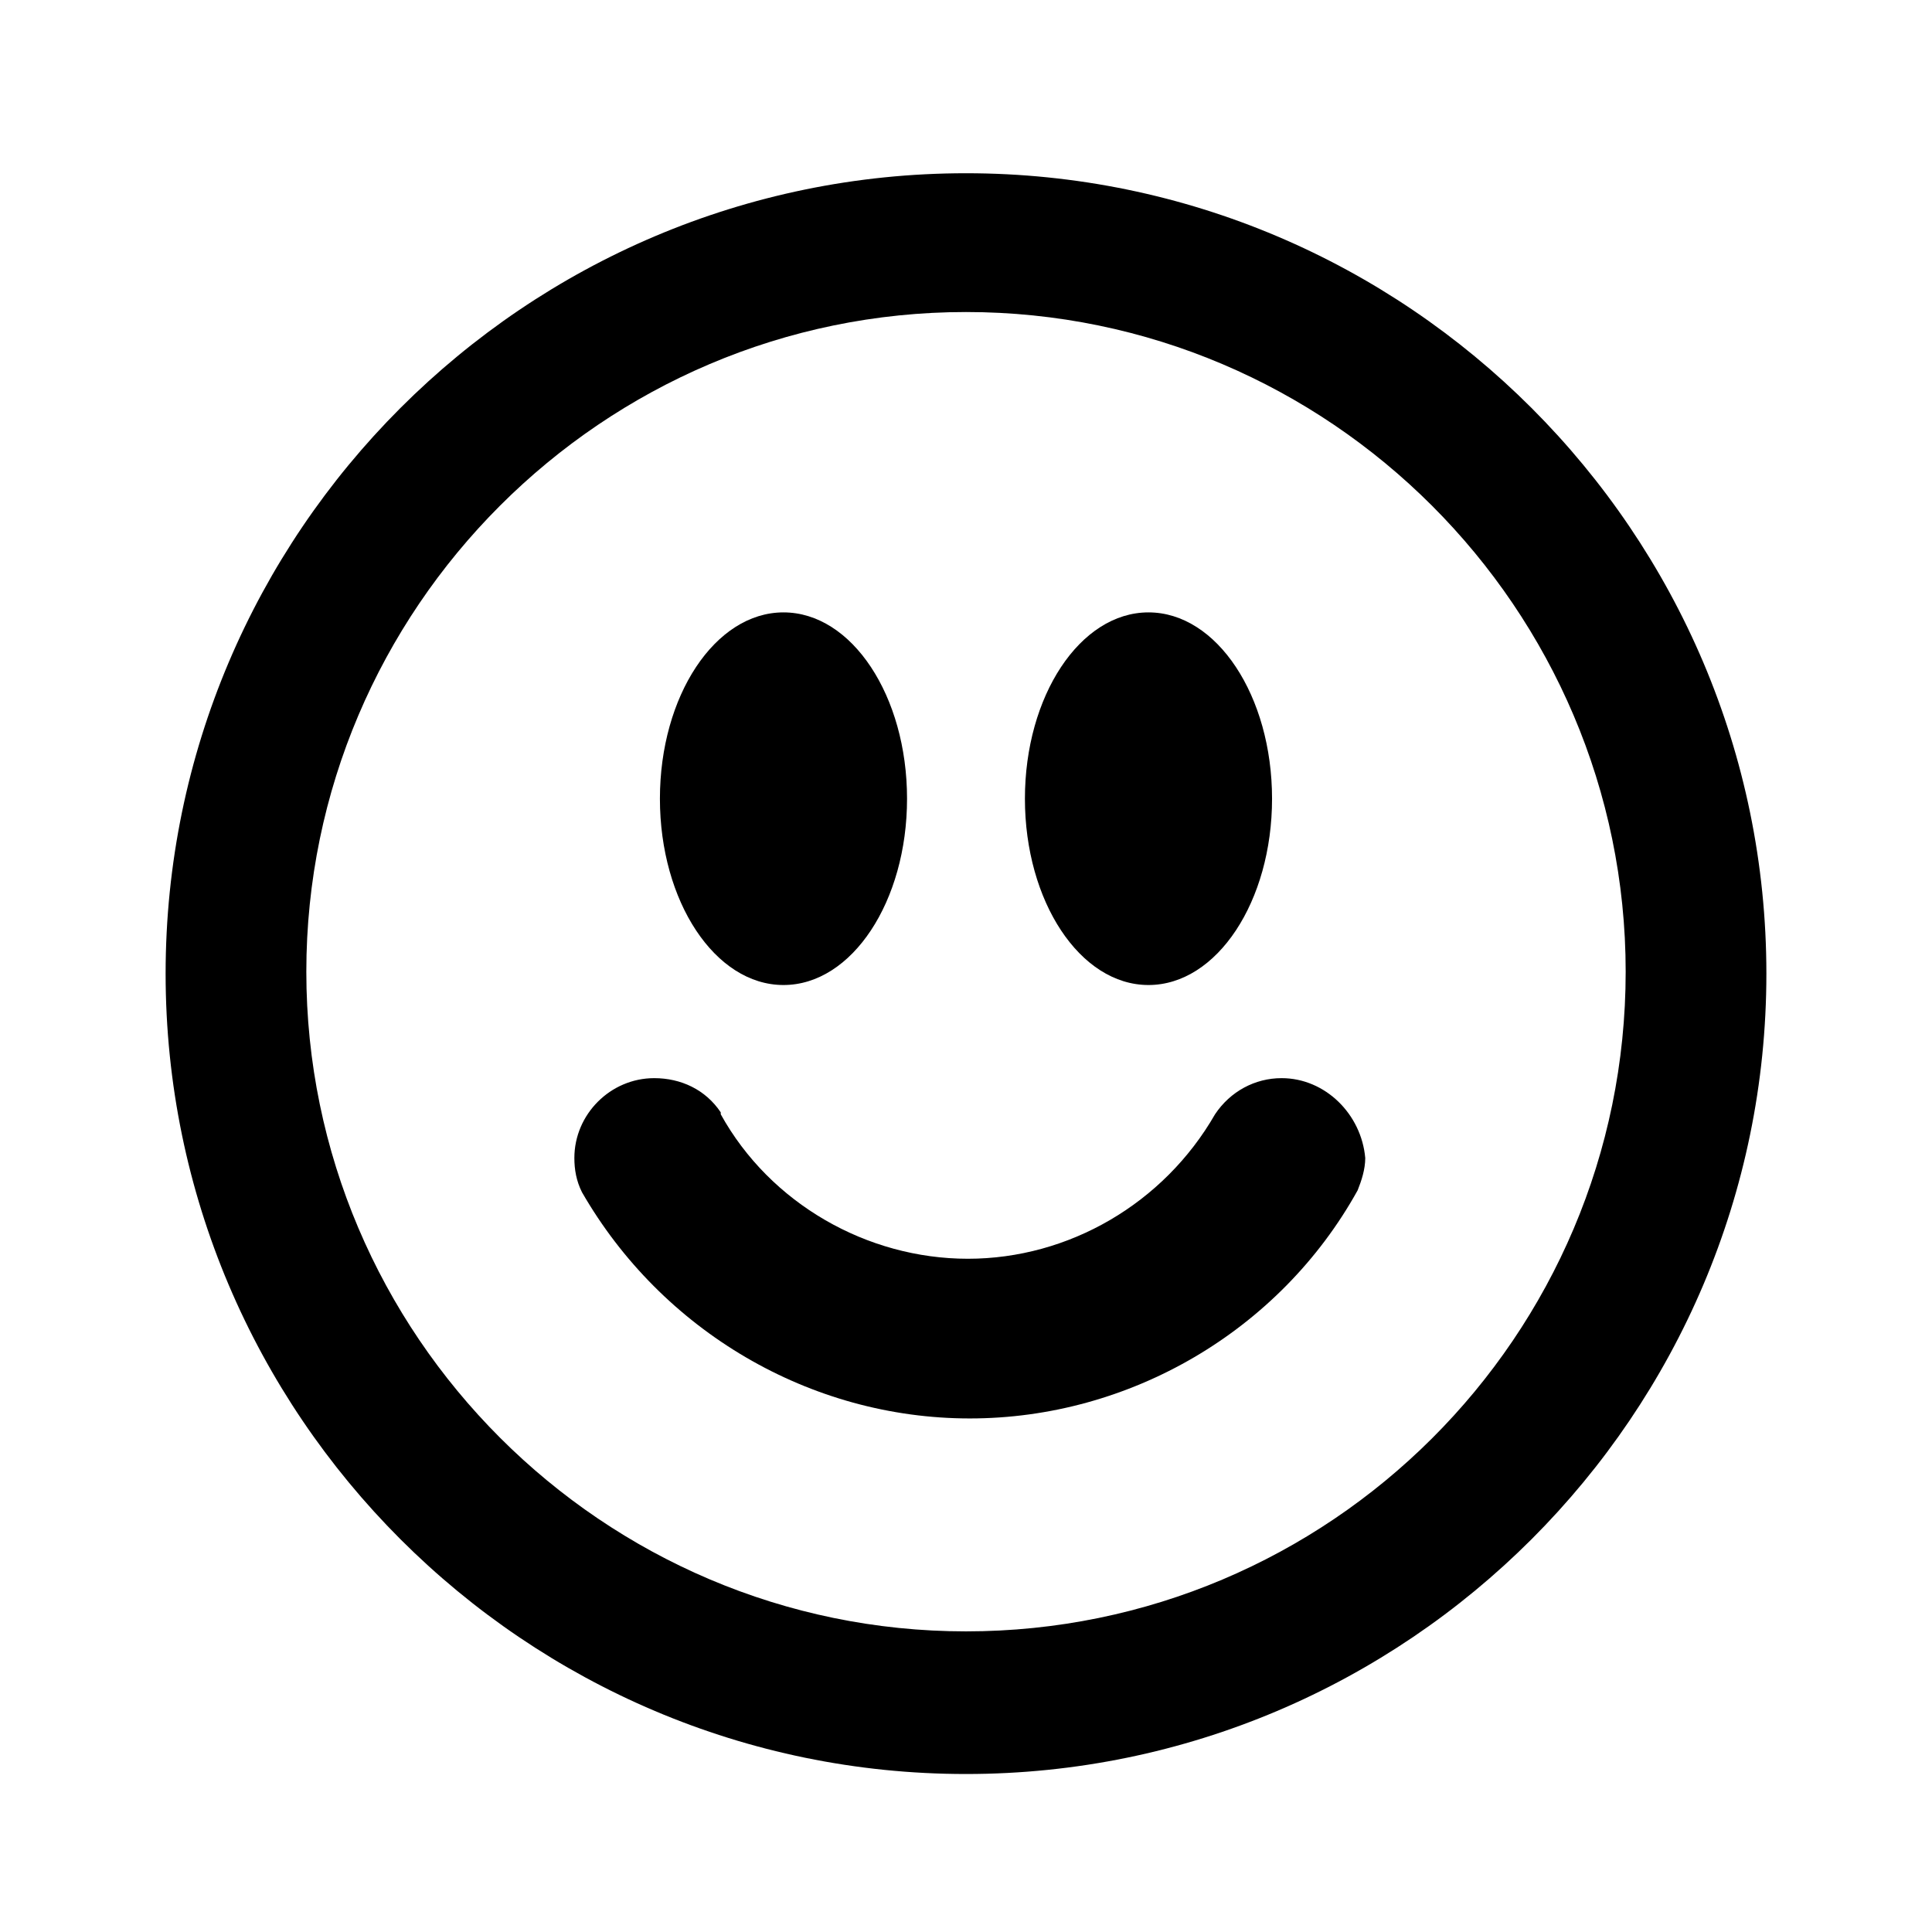
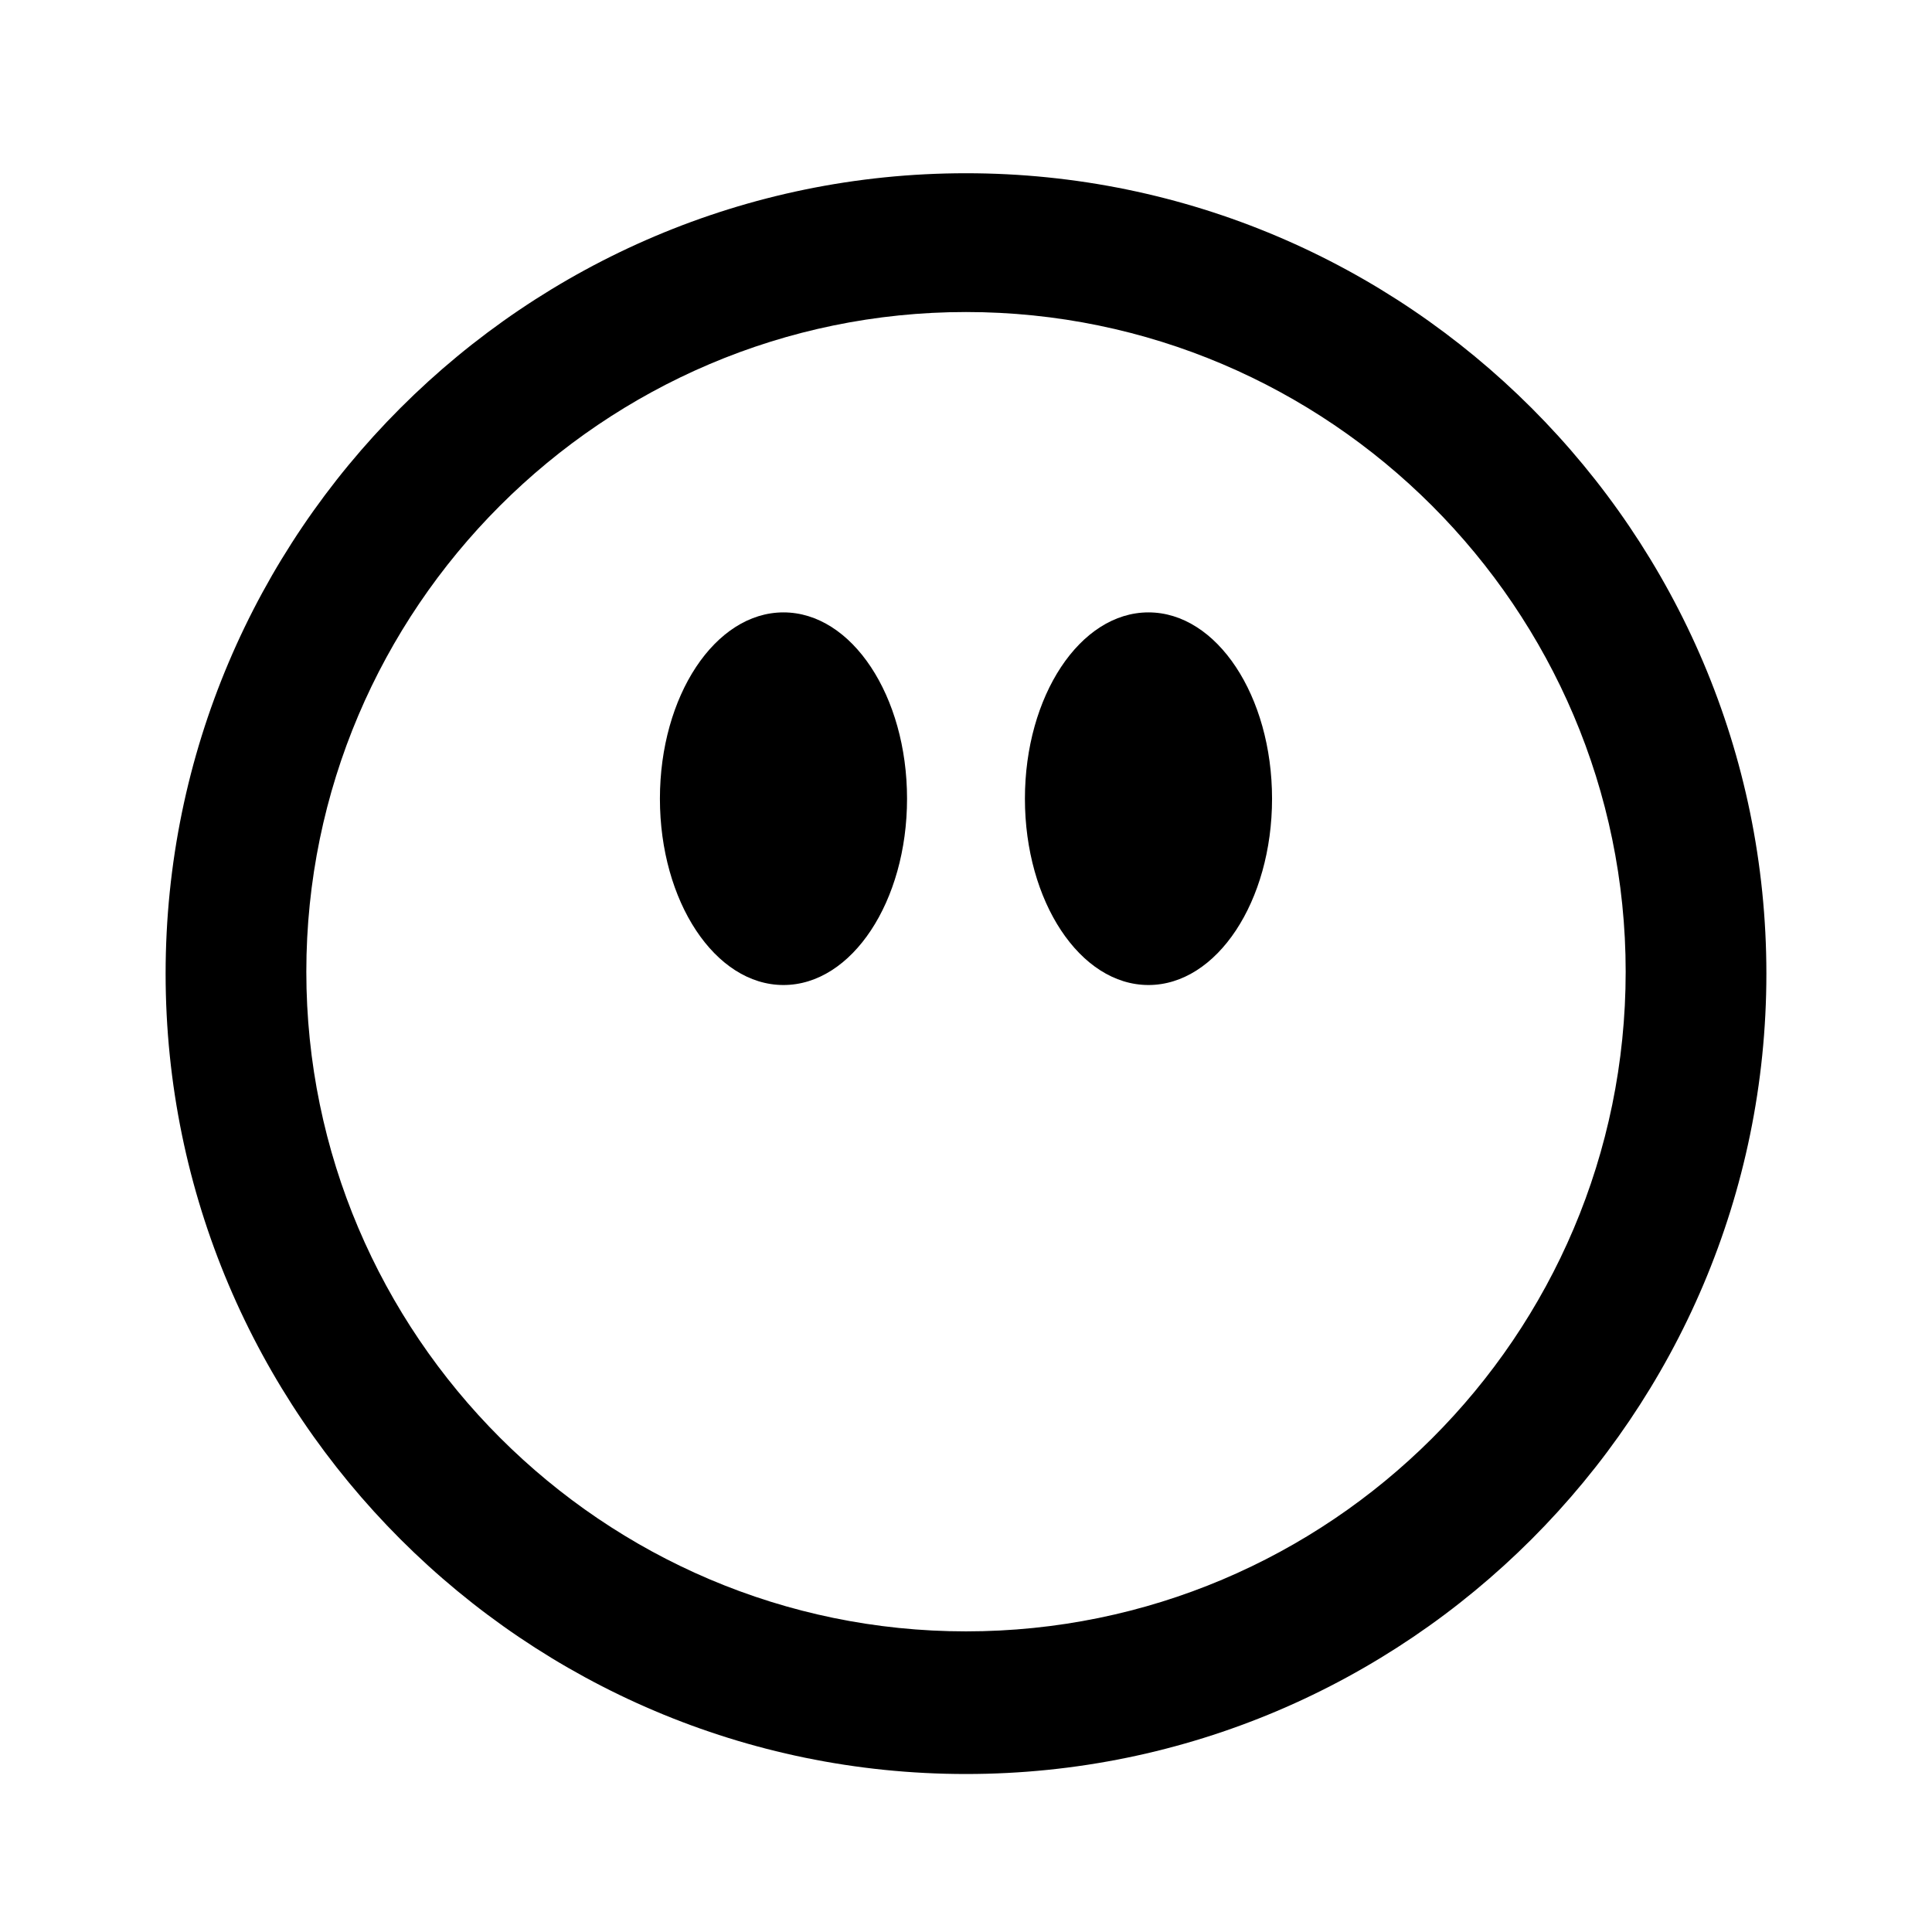
<svg xmlns="http://www.w3.org/2000/svg" fill="#000000" width="800px" height="800px" version="1.1" viewBox="144 144 512 512">
  <g>
    <path d="m400 189.91c-116.89 0-212.11 95.219-212.11 212.11 0 116.88 95.219 212.11 212.11 212.11 116.88 0 212.11-95.219 212.11-212.11-0.004-116.89-95.223-212.11-212.11-212.11zm0 386.42c-96.227 0-174.82-78.594-174.82-174.82 0-96.227 78.594-174.82 174.82-174.82s174.82 78.594 174.82 174.82c0 96.73-78.594 174.82-174.82 174.82z" />
-     <path d="m483.63 429.72c-7.055 0-13.602 3.527-17.633 9.574-13.602 23.68-38.793 38.289-65.496 38.289s-52.395-14.609-65.496-38.289v-0.504c-4.031-6.047-10.578-9.07-17.633-9.07-11.586 0-21.16 9.574-21.16 21.16 0 3.023 0.504 6.047 2.016 9.07 21.16 36.777 60.457 59.953 102.78 59.953 42.32 0 82.121-23.176 102.78-60.457 1.008-2.519 2.016-5.543 2.016-8.566-1.012-11.586-10.582-21.16-22.168-21.16z" />
    <path d="m351.63 405.04c18.137 0 32.746-22.168 32.746-49.375 0-27.207-14.609-49.375-32.746-49.375-18.137 0-32.746 22.168-32.746 49.375 0 27.207 14.609 49.375 32.746 49.375z" />
    <path d="m448.36 405.04c18.137 0 32.746-22.168 32.746-49.375 0-27.207-14.609-49.375-32.746-49.375s-32.746 22.168-32.746 49.375c0 27.207 14.609 49.375 32.746 49.375z" />
  </g>
</svg>